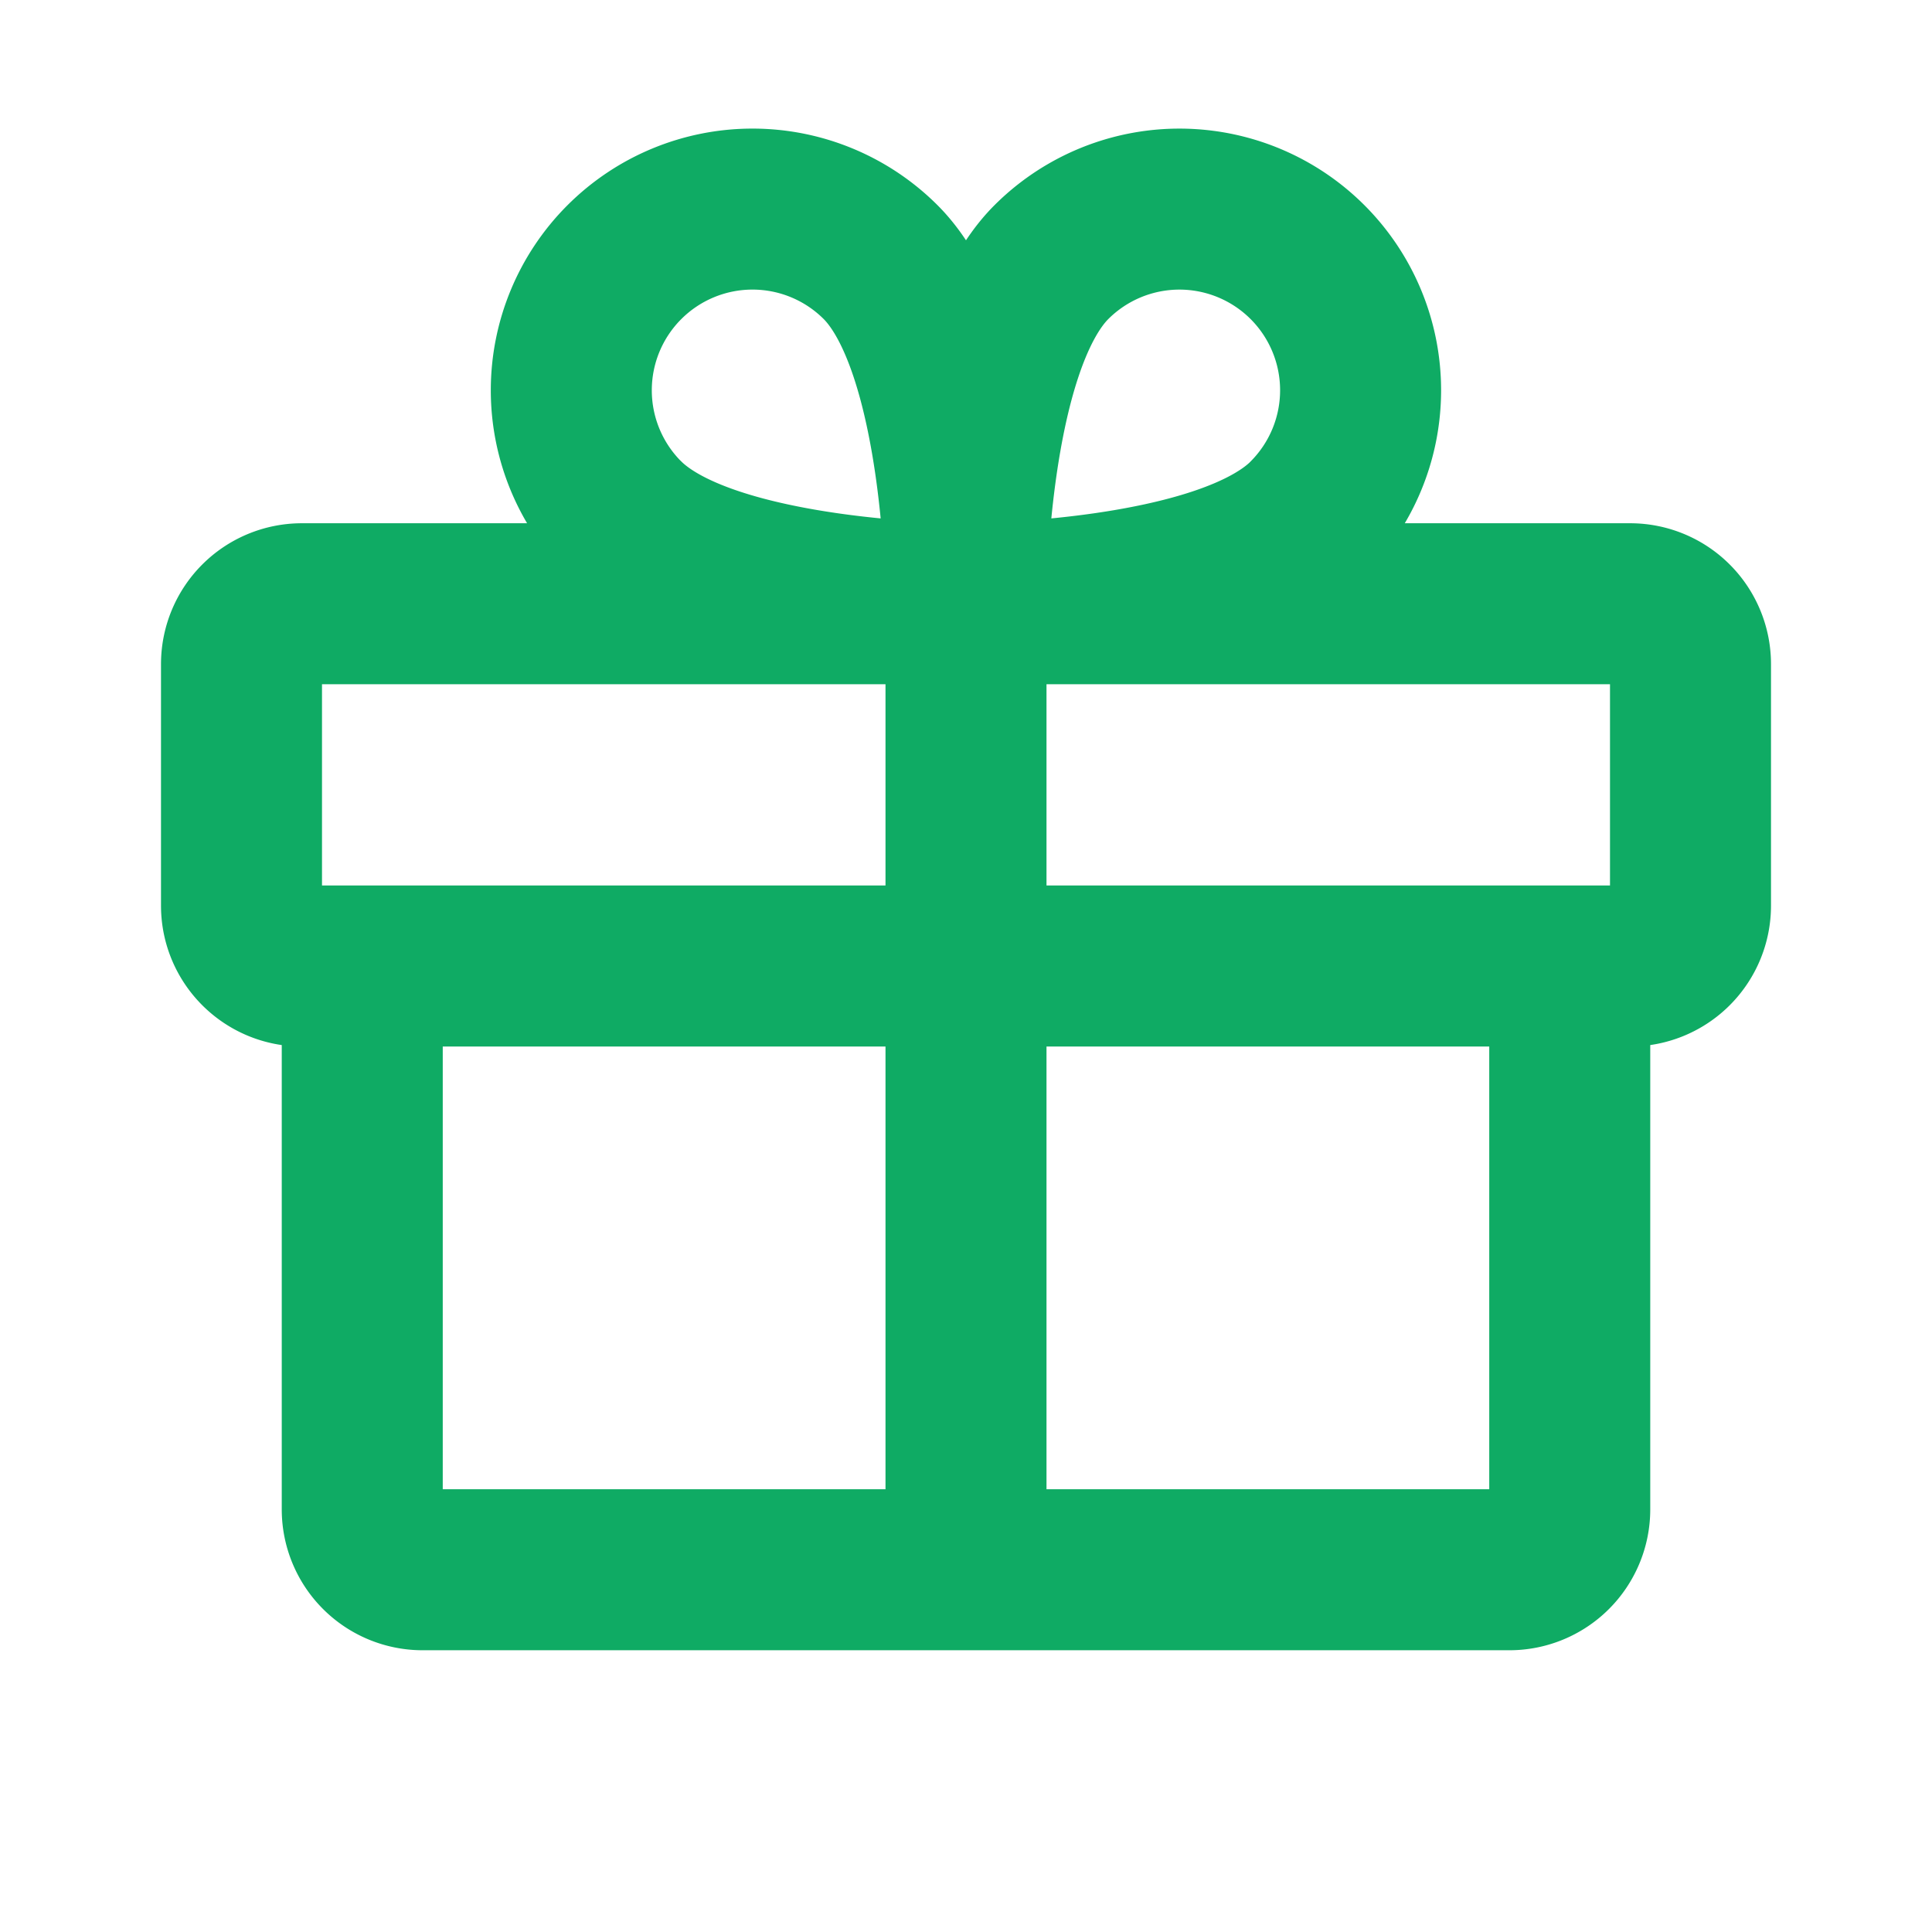
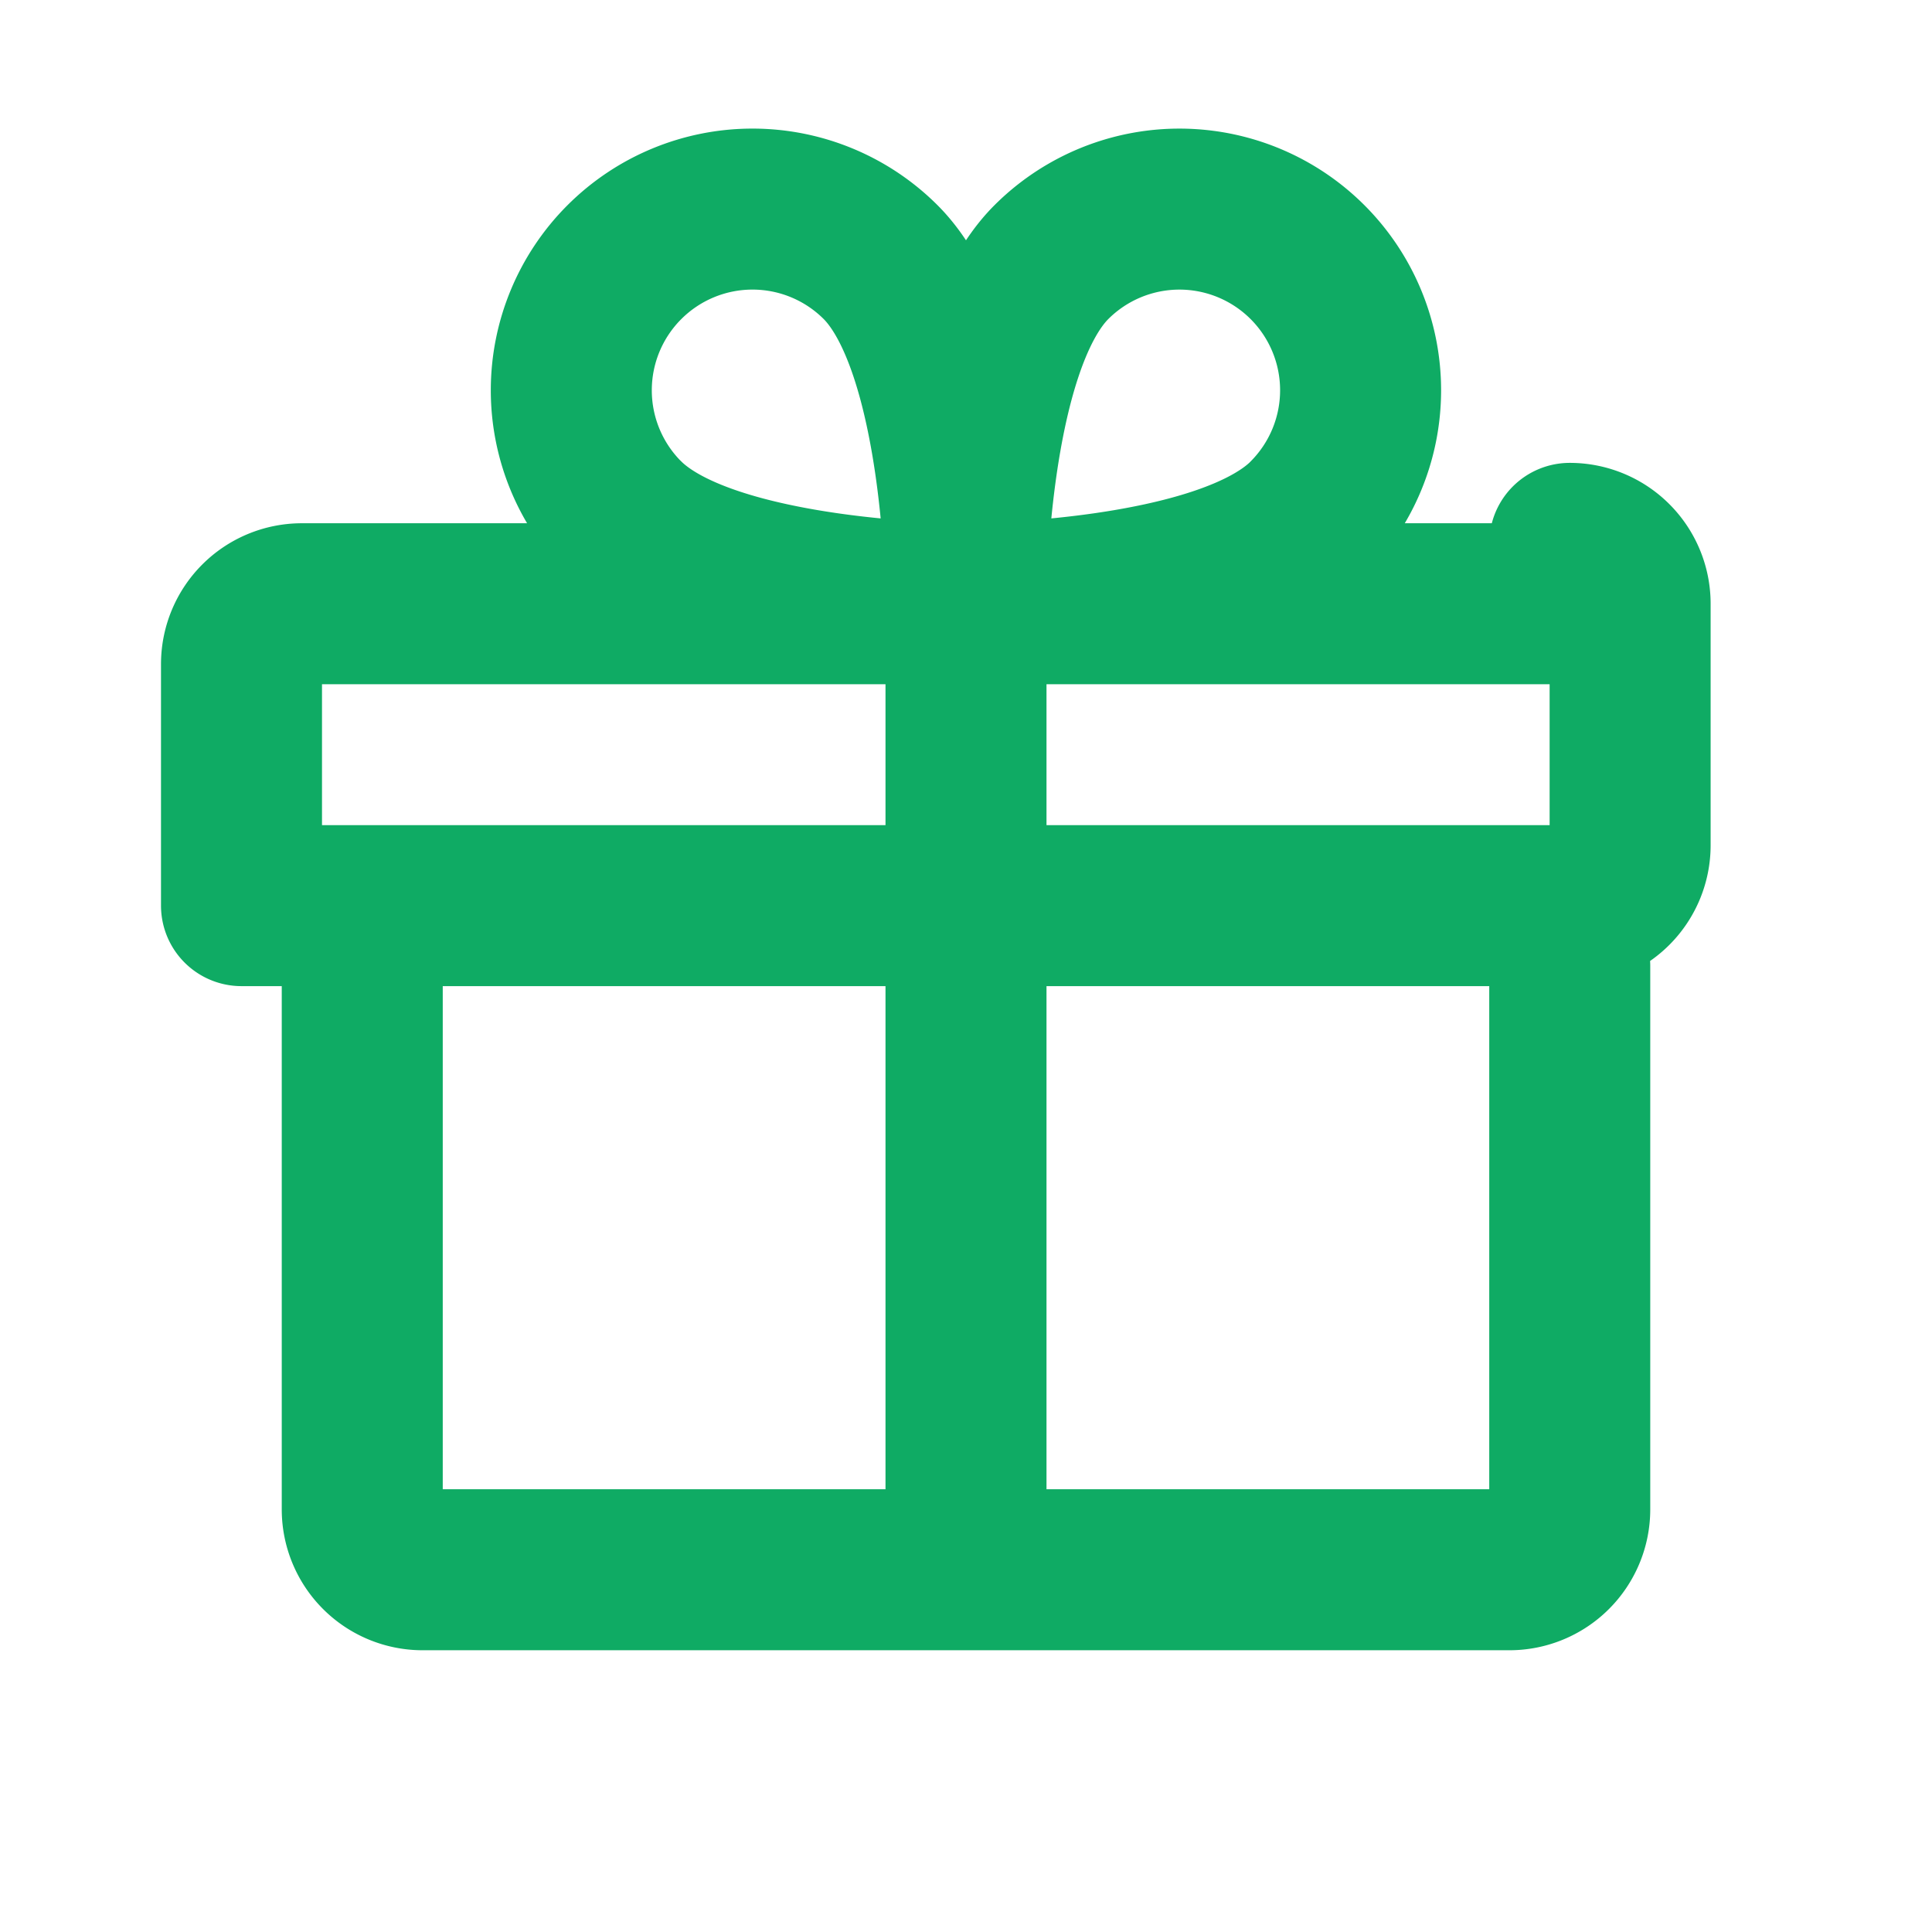
<svg xmlns="http://www.w3.org/2000/svg" width="24" height="24" fill="none">
-   <path d="M20.25 7.5H3.75a.75.75 0 00-.75.75v3c0 .414.336.75.75.75h16.5a.75.75 0 00.75-.75v-3a.75.75 0 00-.75-.75zM19.5 12v6.75a.75.75 0 01-.75.75H5.25a.75.75 0 01-.75-.75V12M12 7.5v12m4.243-13.06C15.182 7.5 12 7.5 12 7.5s0-3.182 1.06-4.243a2.25 2.25 0 013.183 3.182v0zm-8.486 0C8.818 7.5 12 7.5 12 7.5s0-3.182-1.06-4.243A2.25 2.25 0 007.756 6.44v0z" stroke="#0FAB64" stroke-width="2" stroke-linecap="round" stroke-linejoin="round" />
+   <path d="M20.25 7.5H3.75a.75.75 0 00-.75.75v3h16.5a.75.75 0 00.75-.75v-3a.75.75 0 00-.75-.75zM19.5 12v6.75a.75.75 0 01-.75.75H5.25a.75.75 0 01-.75-.75V12M12 7.5v12m4.243-13.06C15.182 7.5 12 7.5 12 7.5s0-3.182 1.06-4.243a2.25 2.25 0 013.183 3.182v0zm-8.486 0C8.818 7.5 12 7.5 12 7.5s0-3.182-1.06-4.243A2.25 2.25 0 007.756 6.44v0z" stroke="#0FAB64" stroke-width="2" stroke-linecap="round" stroke-linejoin="round" />
</svg>